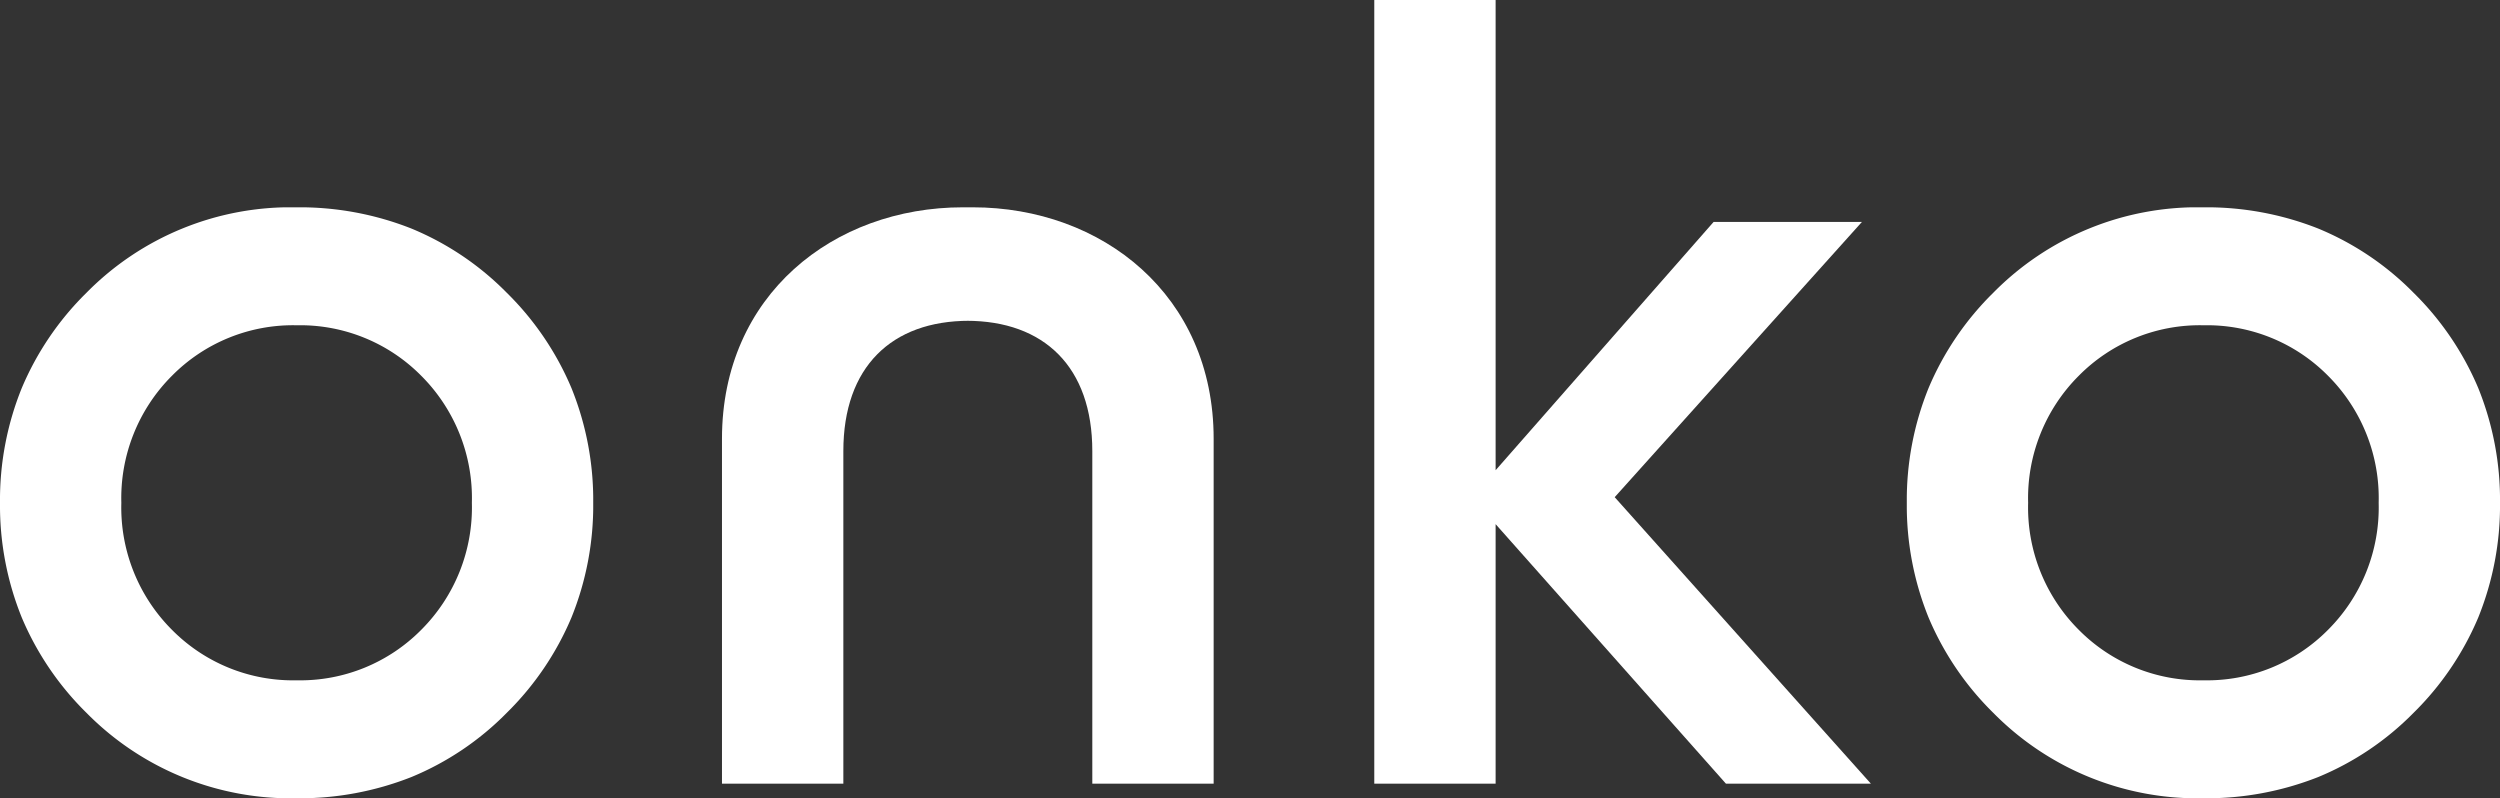
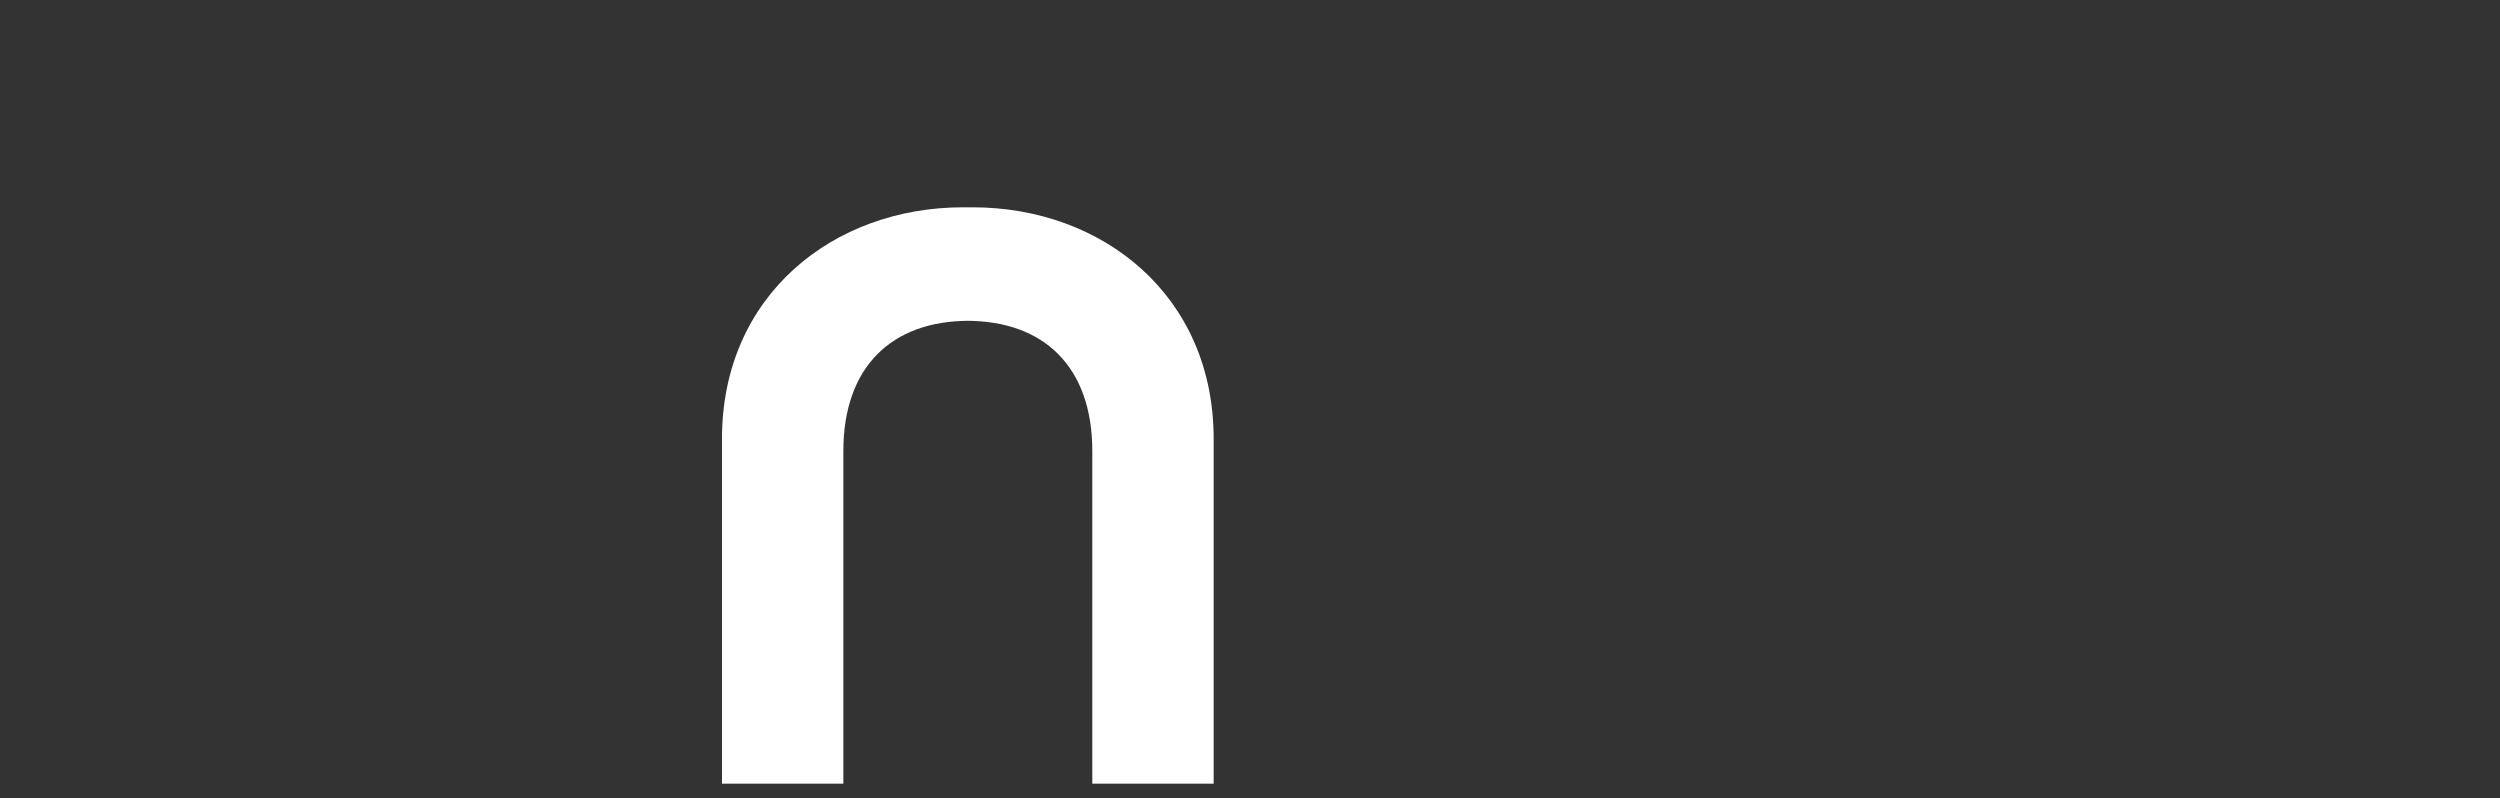
<svg xmlns="http://www.w3.org/2000/svg" width="303.385" height="96.874" viewBox="0 0 303.385 96.874">
  <rect x="0" y="0" width="303.385" height="96.874" fill="#333333" stroke="none" />
  <defs>
    <clipPath id="a">
-       <path d="M0,0H71.989V71.715H0Z" transform="translate(0 0.284)" fill="none" />
-     </clipPath>
+       </clipPath>
    <clipPath id="b">
-       <path d="M0,0H71.987V71.715H0Z" transform="translate(0.398 0.284)" fill="none" />
-     </clipPath>
+       </clipPath>
  </defs>
  <g transform="translate(0 24.874)">
-     <path d="M0,0H71.989V71.715H0Z" transform="translate(0 0.284)" fill="none" />
+     <path d="M0,0H71.989V71.715Z" transform="translate(0 0.284)" fill="none" />
    <g clip-path="url(#a)">
      <path d="M35.995,71.715A34.8,34.8,0,0,1,10.5,61.354,35.672,35.672,0,0,1,2.642,49.782,36.235,36.235,0,0,1,0,35.858,36.235,36.235,0,0,1,2.642,21.934,35.658,35.658,0,0,1,10.5,10.363,34.8,34.8,0,0,1,35.995,0,36.872,36.872,0,0,1,49.919,2.574a34.957,34.957,0,0,1,11.572,7.788,35.661,35.661,0,0,1,7.857,11.571,36.237,36.237,0,0,1,2.642,13.924,36.236,36.236,0,0,1-2.642,13.924,35.675,35.675,0,0,1-7.857,11.572,34.933,34.933,0,0,1-11.572,7.788A36.885,36.885,0,0,1,35.995,71.715Zm0-57.4A20.65,20.65,0,0,0,20.86,20.452a20.984,20.984,0,0,0-6.135,15.406A20.984,20.984,0,0,0,20.86,51.264,20.656,20.656,0,0,0,35.995,57.4a20.655,20.655,0,0,0,15.133-6.136,20.981,20.981,0,0,0,6.136-15.406,20.981,20.981,0,0,0-6.136-15.406A20.648,20.648,0,0,0,35.995,14.316Z" transform="translate(0 0.284)" fill="#fff" />
    </g>
    <path d="M30,13.771c-9.408,0-15.271,5.589-15.271,15.815V69.943H0V28.086C0,10.634,13.554,0,29.233,0h1.2C46.113,0,59.666,10.634,59.666,28.086V69.943H44.941V29.586c0-10.226-5.863-15.815-15.27-15.815" transform="translate(87.615 0.284)" fill="#fff" />
  </g>
-   <path d="M0,0V95.1H14.725V63.607L42.674,95.1h17.59L29.176,60.335l30-33.4h-18L14.725,57.064V0Z" transform="translate(166.774)" fill="#fff" />
  <g transform="translate(231 24.874)">
    <path d="M0,0H71.987V71.715H0Z" transform="translate(0.398 0.284)" fill="none" />
    <g clip-path="url(#b)">
      <path d="M35.994,71.715A34.8,34.8,0,0,1,10.5,61.354,35.67,35.67,0,0,1,2.641,49.782,36.241,36.241,0,0,1,0,35.858,36.241,36.241,0,0,1,2.641,21.934,35.656,35.656,0,0,1,10.5,10.363,34.808,34.808,0,0,1,35.994,0,36.873,36.873,0,0,1,49.918,2.574,34.95,34.95,0,0,1,61.49,10.363a35.661,35.661,0,0,1,7.857,11.571,36.237,36.237,0,0,1,2.642,13.924,36.236,36.236,0,0,1-2.642,13.924A35.675,35.675,0,0,1,61.49,61.354a34.926,34.926,0,0,1-11.572,7.788A36.887,36.887,0,0,1,35.994,71.715Zm0-57.4A20.646,20.646,0,0,0,20.86,20.452a20.981,20.981,0,0,0-6.136,15.406A20.981,20.981,0,0,0,20.86,51.264,20.652,20.652,0,0,0,35.994,57.4a20.652,20.652,0,0,0,15.133-6.136,20.981,20.981,0,0,0,6.136-15.406,20.981,20.981,0,0,0-6.136-15.406A20.646,20.646,0,0,0,35.994,14.316Z" transform="translate(0.398 0.284)" fill="#fff" />
    </g>
  </g>
</svg>